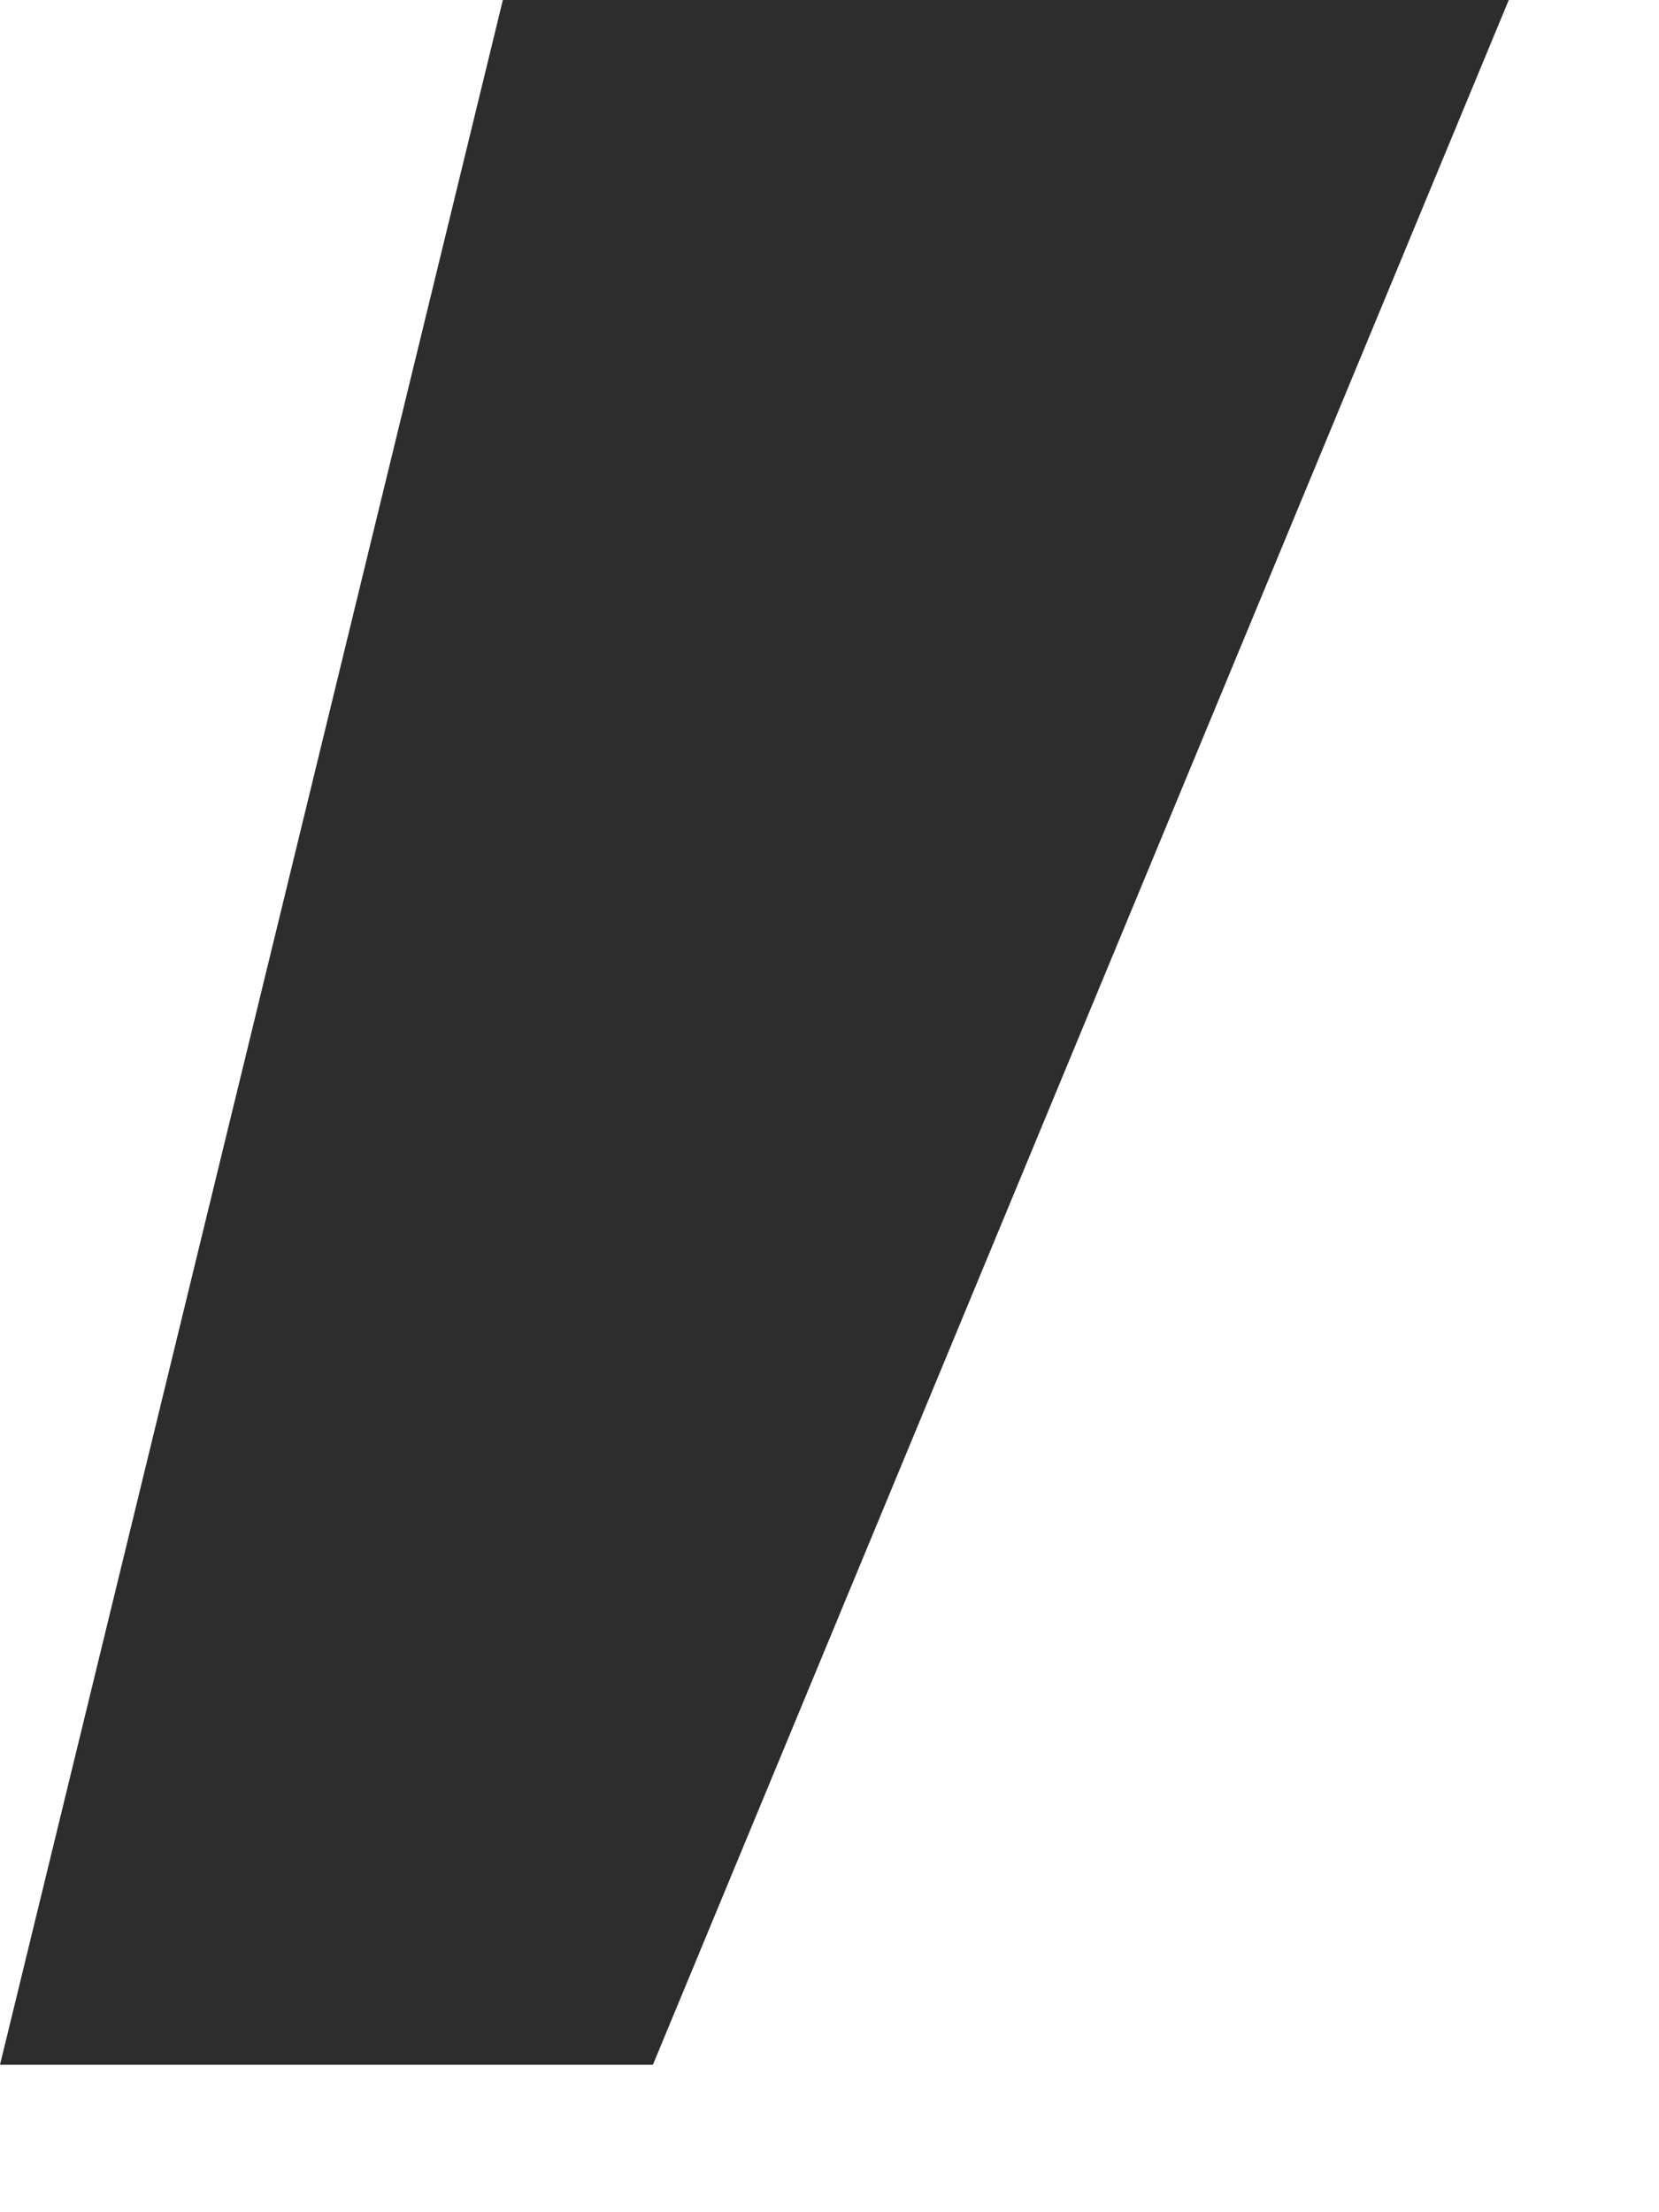
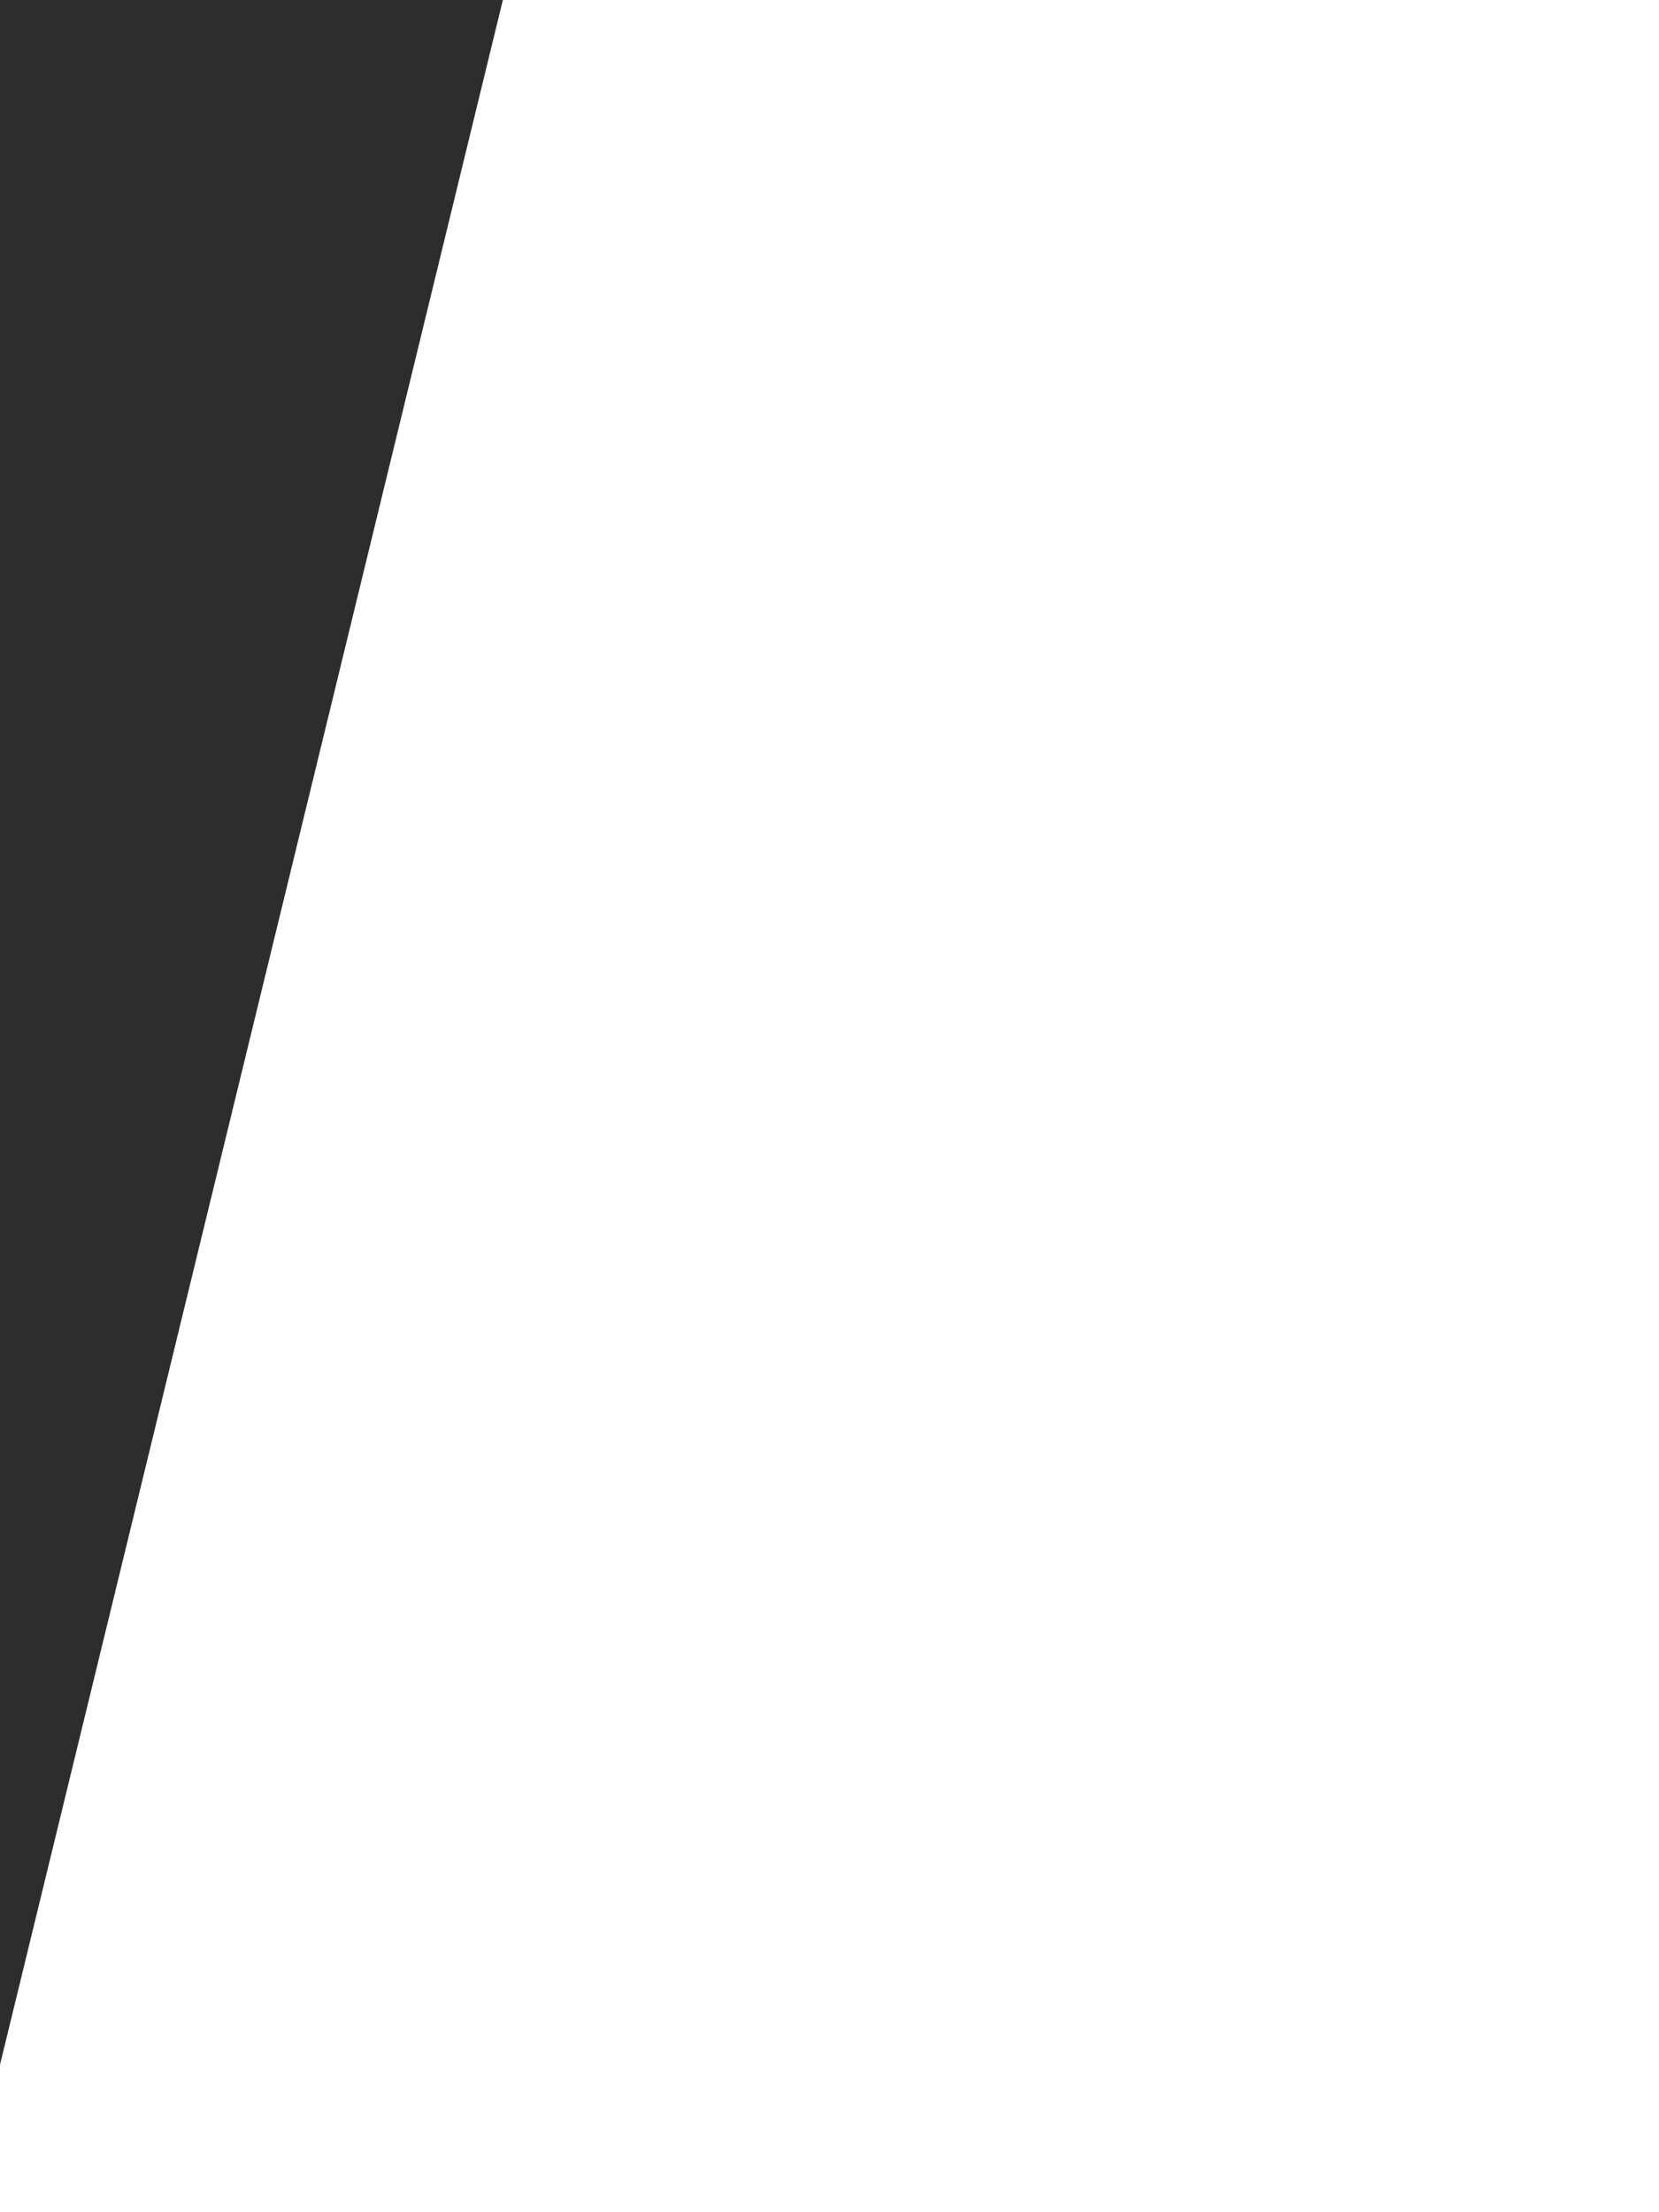
<svg xmlns="http://www.w3.org/2000/svg" fill="none" height="100%" overflow="visible" preserveAspectRatio="none" style="display: block;" viewBox="0 0 9 12" width="100%">
-   <path d="M0 11.2L2.728 0H8.185L3.542 11.2H0Z" fill="#2D2D2D" id="Vector" />
+   <path d="M0 11.2L2.728 0H8.185H0Z" fill="#2D2D2D" id="Vector" />
</svg>